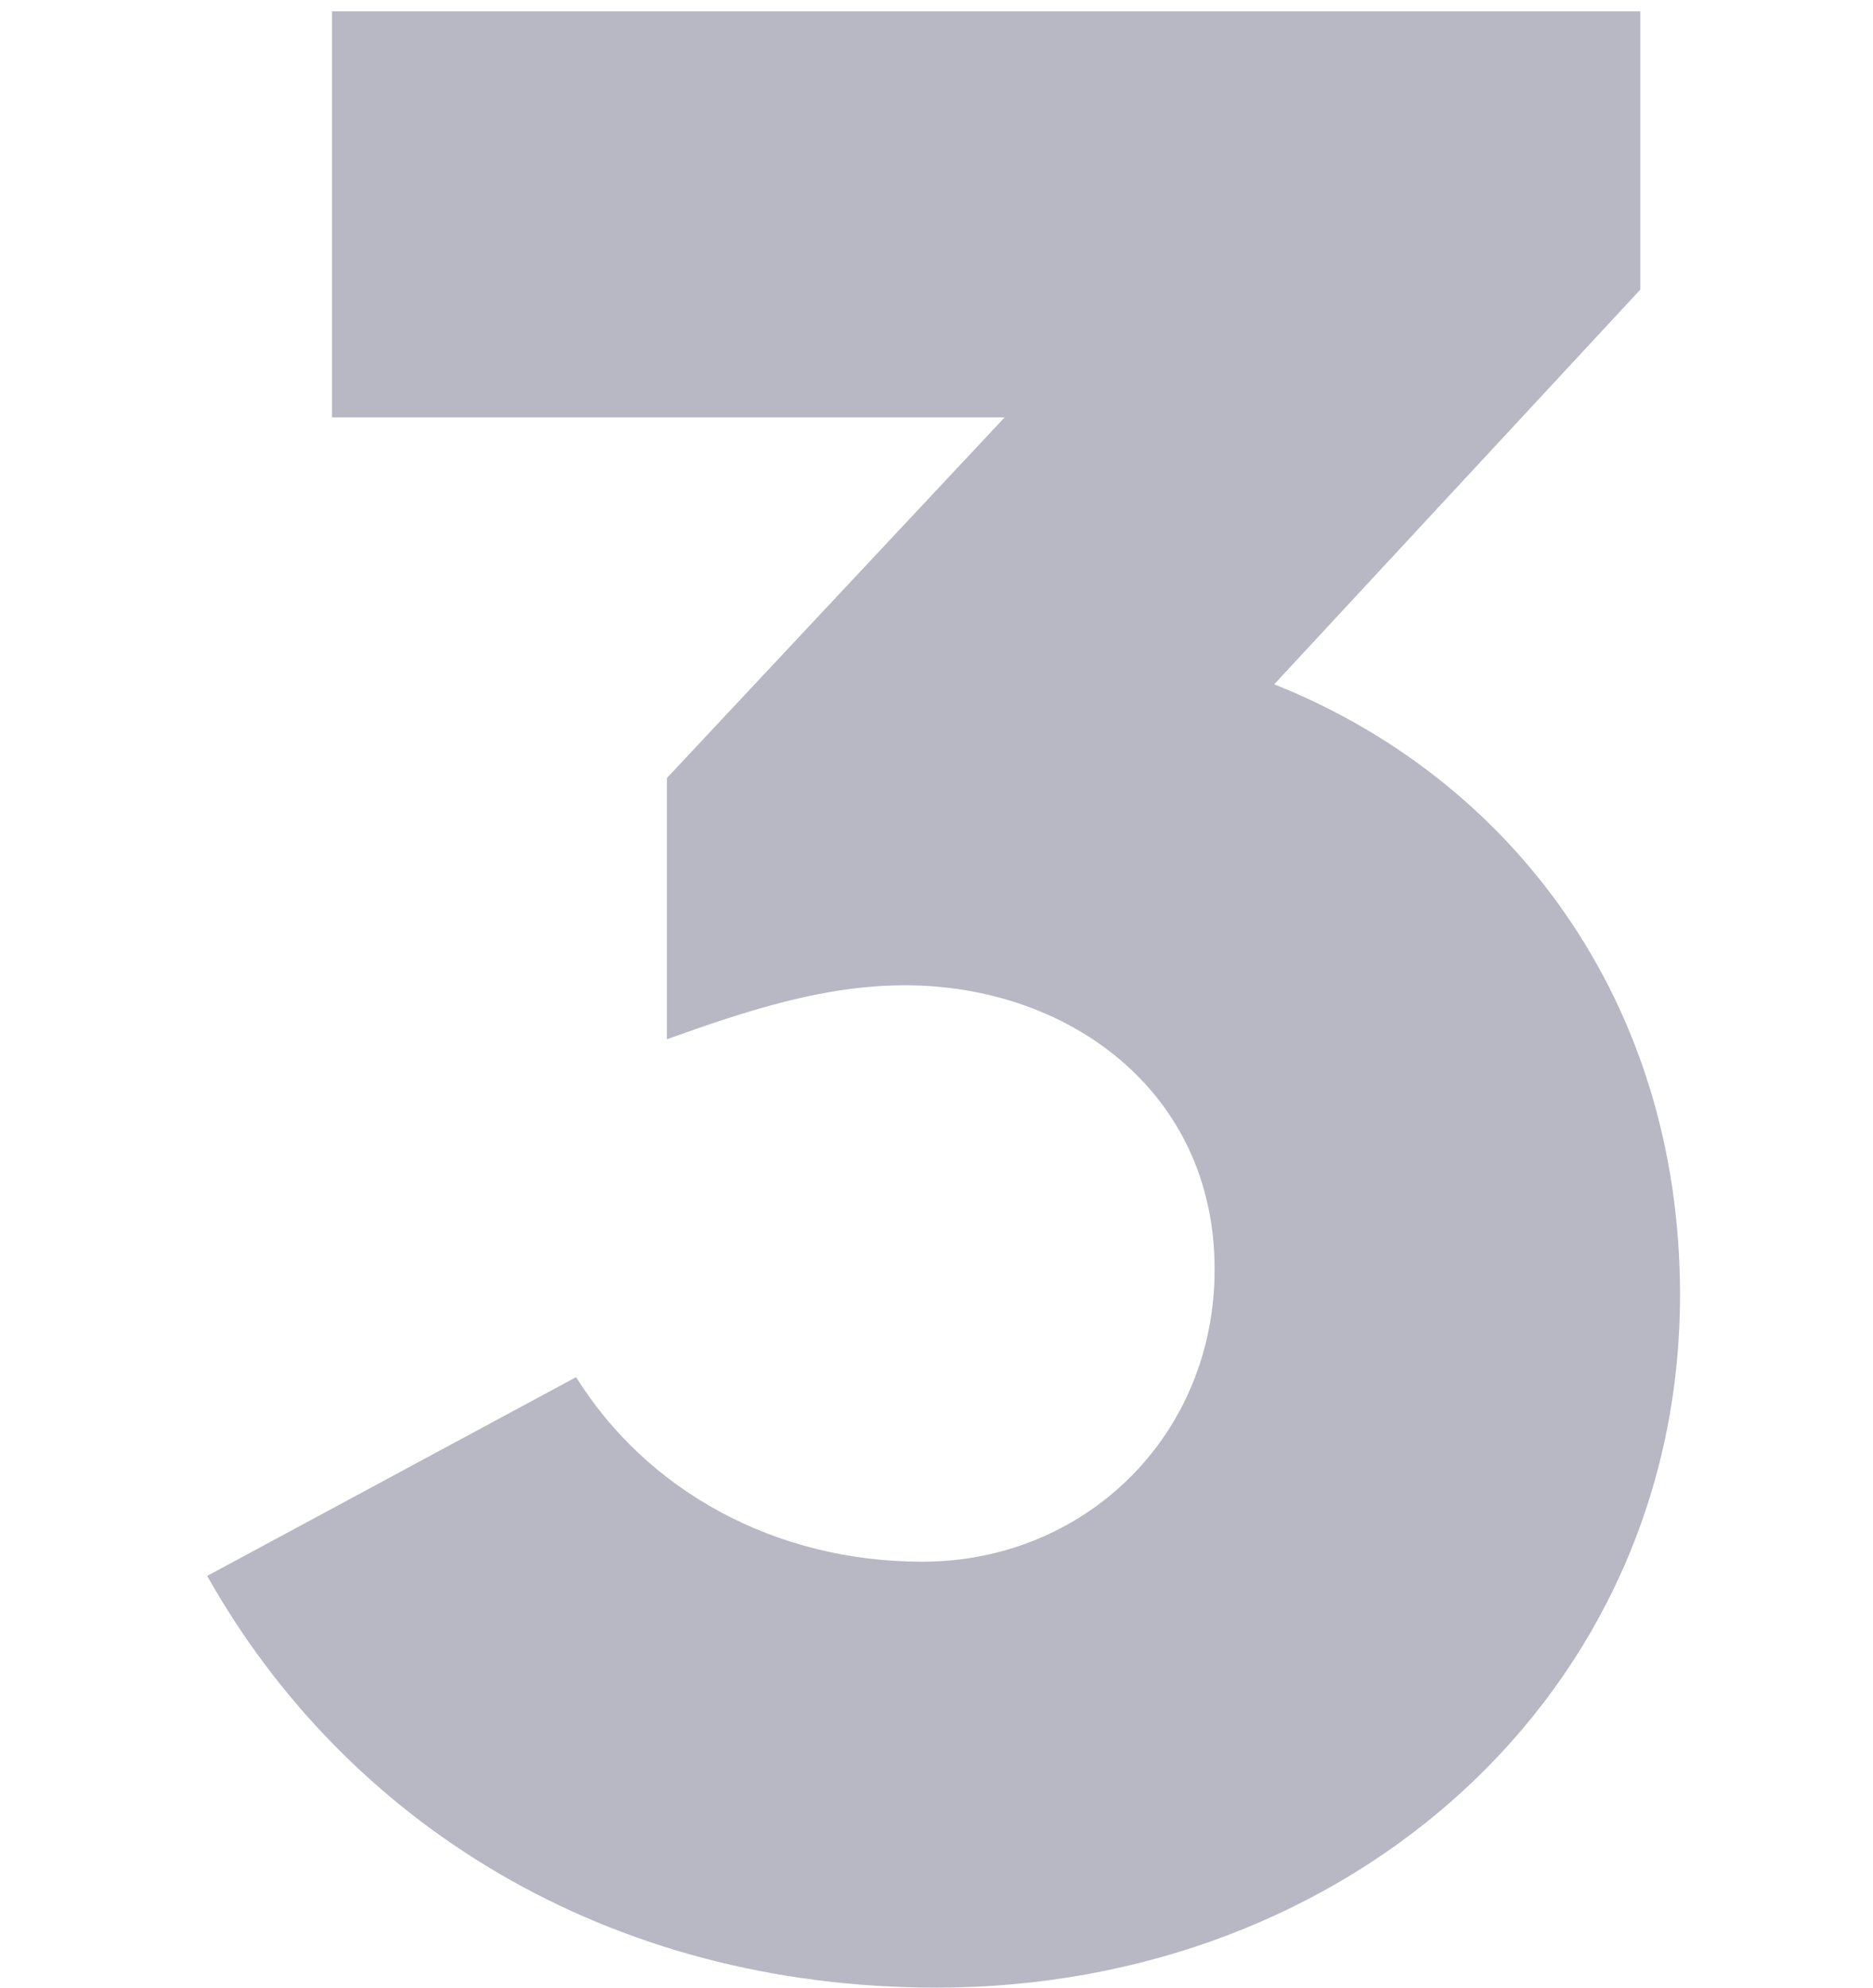
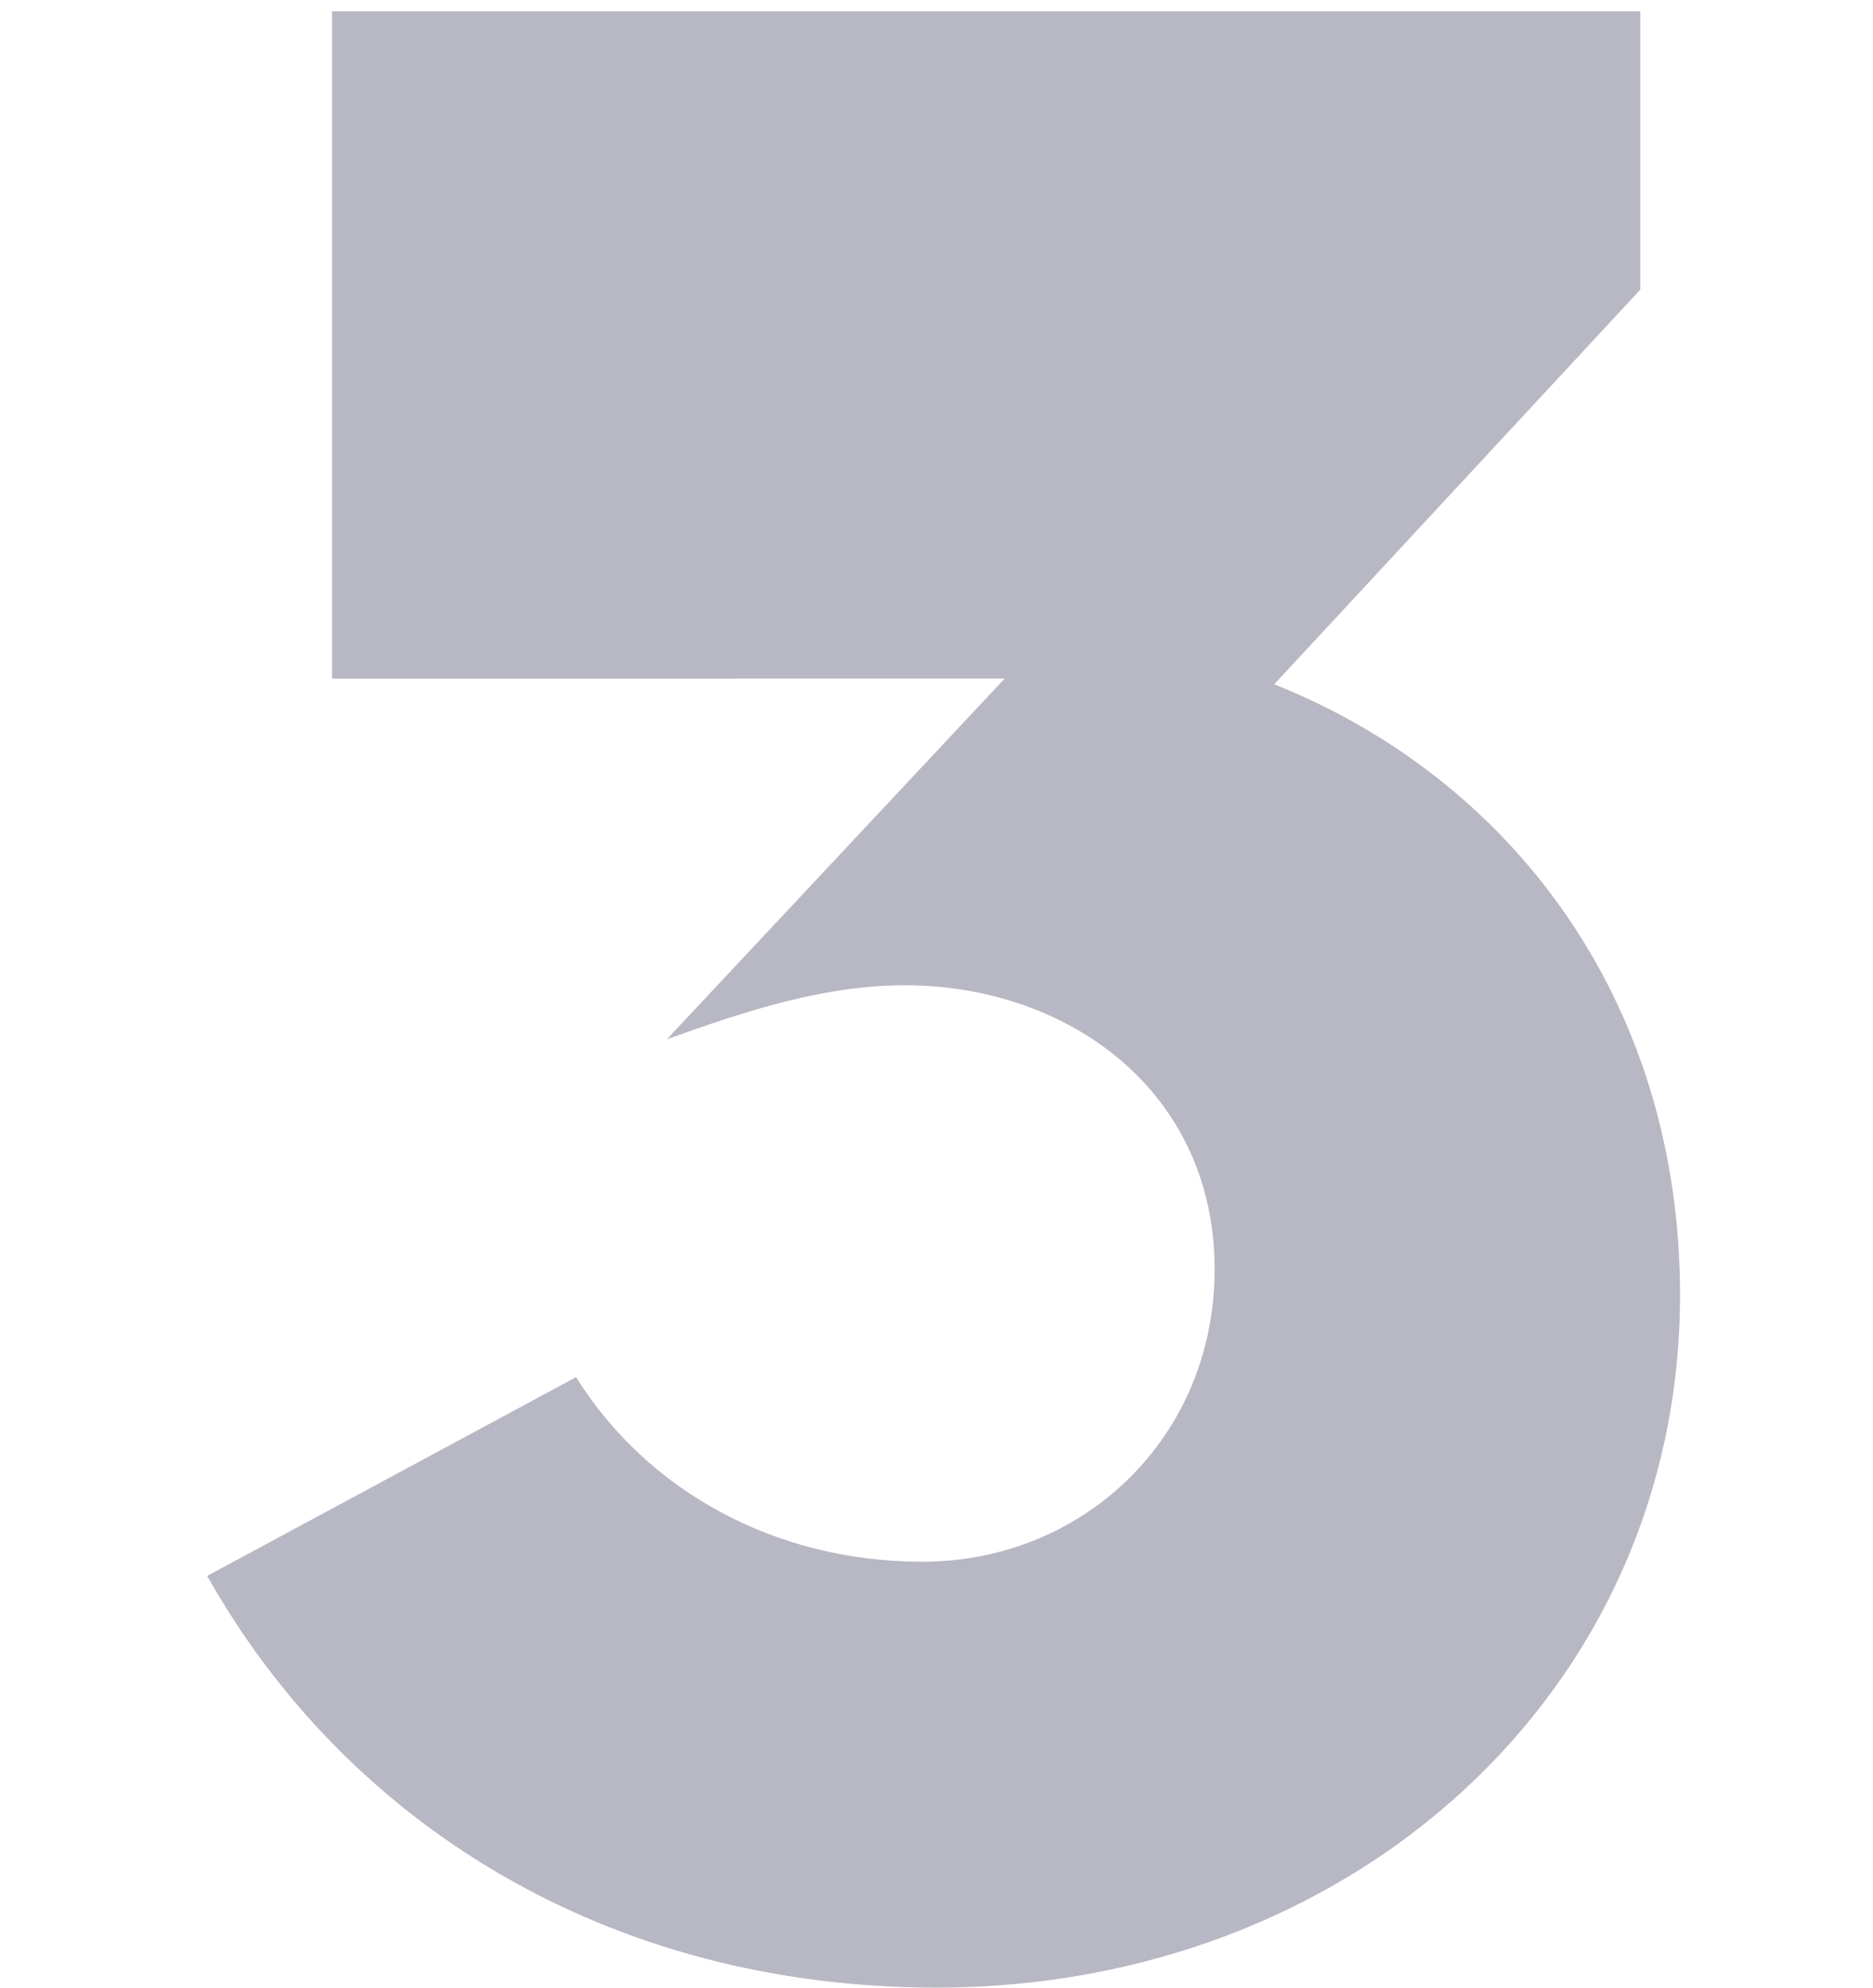
<svg xmlns="http://www.w3.org/2000/svg" width="66" height="70" viewBox="0 0 66 70">
-   <path class="st0" d="M7.3,55.5l13-7c2.5,4,7,6.5,12.2,6.5c5.7,0,10.3-4.4,10.3-10.3c0-6.3-5.2-10-10.9-10c-2.9,0-5.6,0.9-8.4,1.9  v-9.2l11.9-12.7H11.7V0.4h46.1v9.8L44.9,24.1c8.3,3.3,14.3,11.1,14.3,21.5C59.2,59.6,47.6,70,33,70C21.4,70,12.2,64.2,7.3,55.5z" fill="#B7B8C4" />
+   <path class="st0" d="M7.3,55.5l13-7c2.5,4,7,6.5,12.2,6.5c5.7,0,10.3-4.4,10.3-10.3c0-6.3-5.2-10-10.9-10c-2.9,0-5.6,0.9-8.4,1.9  l11.9-12.7H11.7V0.4h46.1v9.8L44.9,24.1c8.3,3.3,14.3,11.1,14.3,21.5C59.2,59.6,47.6,70,33,70C21.4,70,12.2,64.2,7.3,55.5z" fill="#B7B8C4" />
</svg>